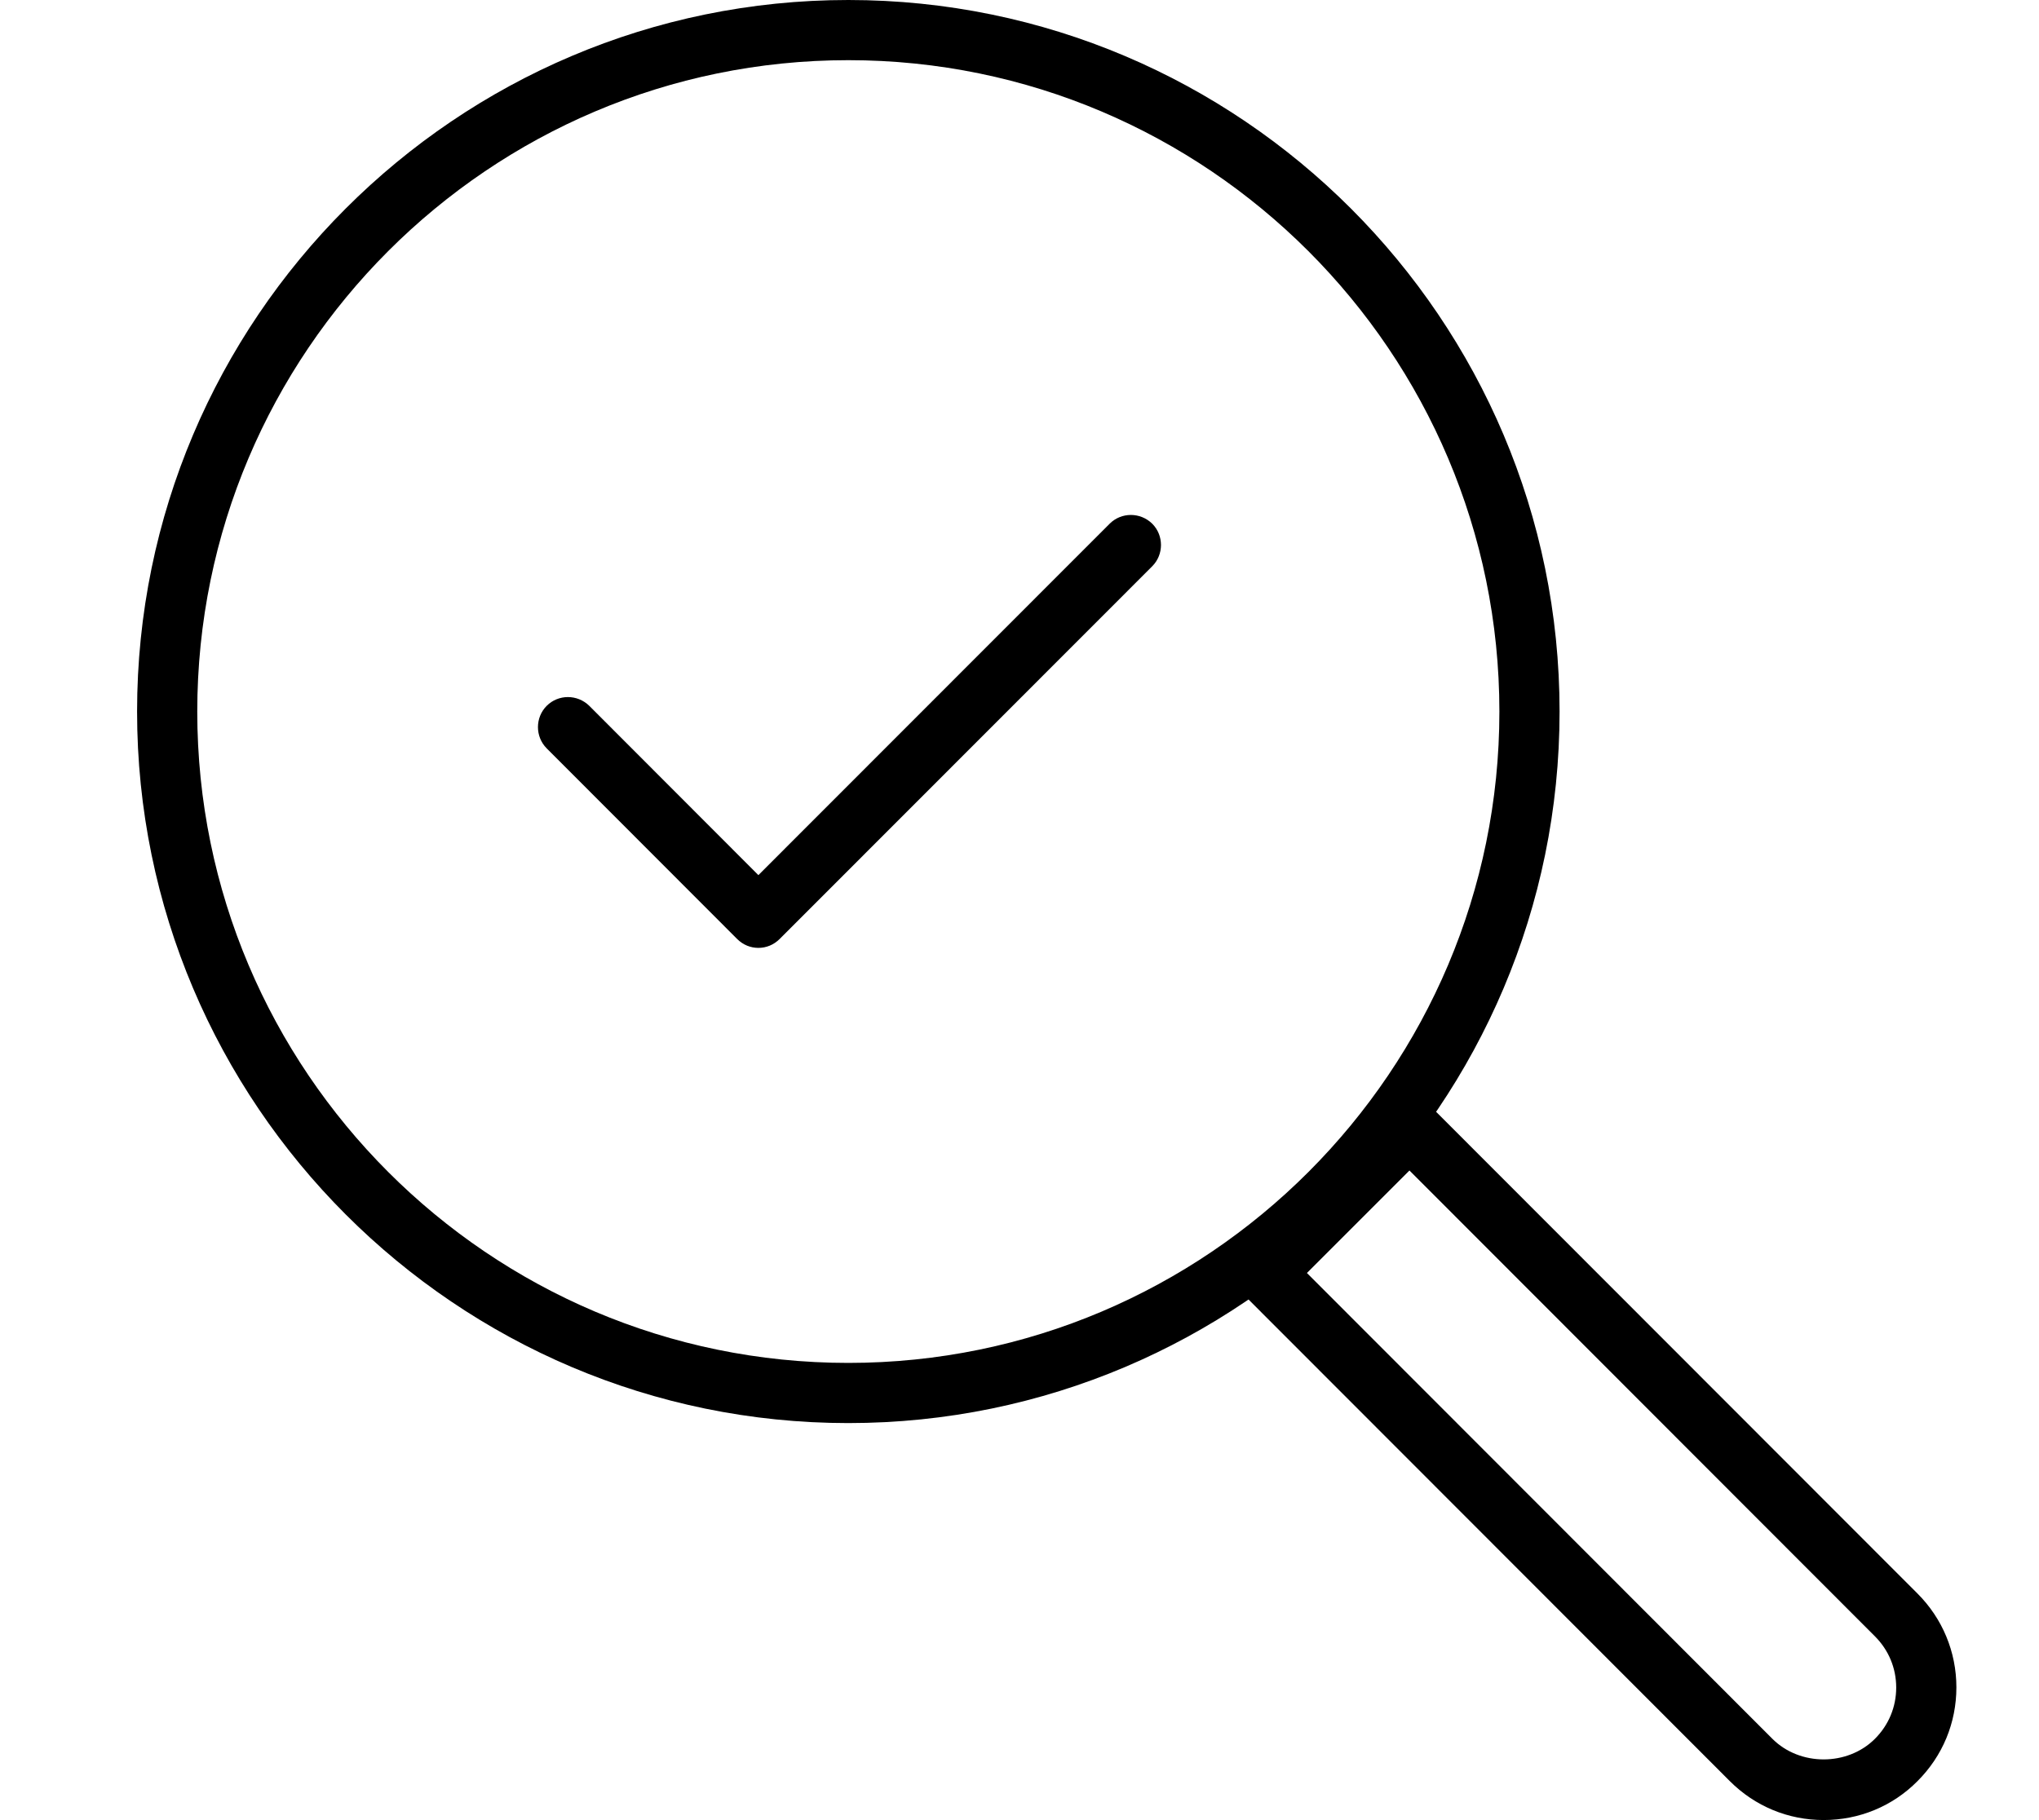
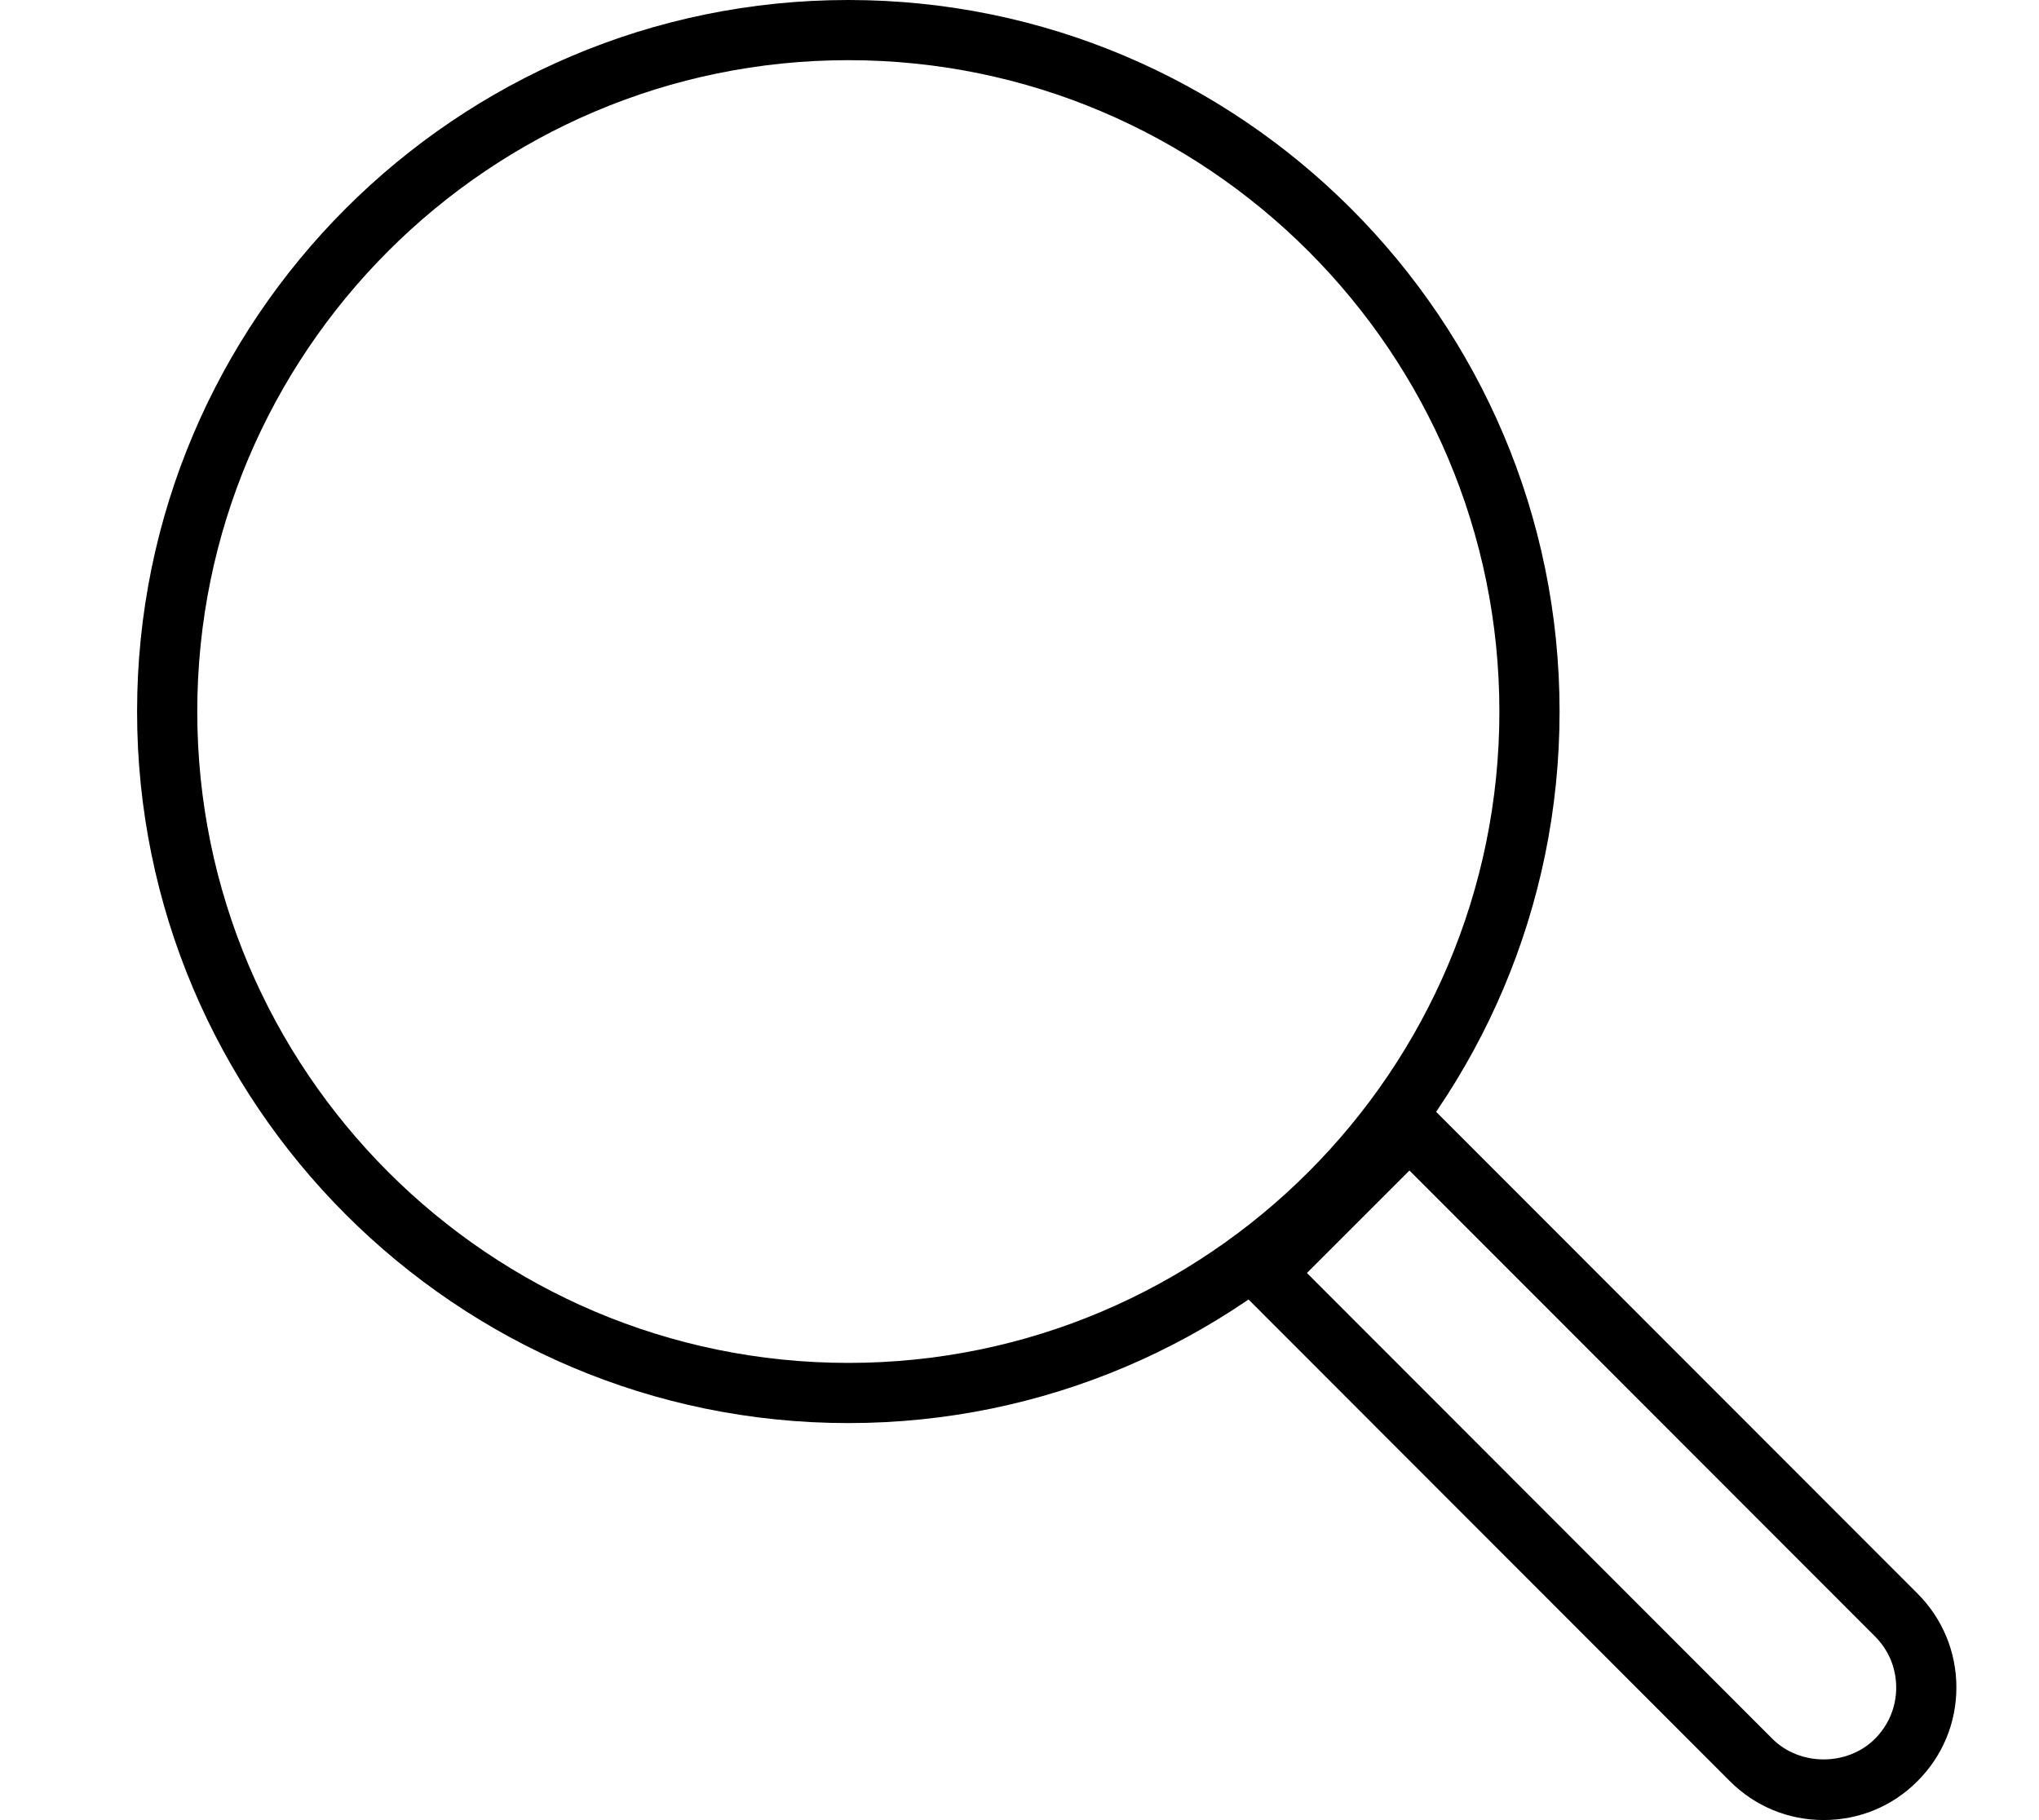
<svg xmlns="http://www.w3.org/2000/svg" id="Layer_1" data-name="Layer 1" viewBox="0 0 89.1 79.55">
  <defs>
    <style>
      .cls-1 {
        stroke-width: 0px;
      }
    </style>
  </defs>
  <g>
    <path class="cls-1" d="M37.07,62.2c-17.13,0-31.08-13.95-31.08-31.1S19.93,0,37.07,0s31.08,13.95,31.08,31.1-13.94,31.1-31.08,31.1ZM37.07,2.63c-15.69,0-28.45,12.77-28.45,28.47s12.76,28.47,28.45,28.47,28.45-12.77,28.45-28.47S52.75,2.63,37.07,2.63Z" />
    <path class="cls-1" d="M79.69,79.55c-1.55,0-3-.6-4.1-1.7h0,0l-21.27-21.29c-.25-.25-.38-.58-.38-.93s.14-.68.38-.93l6.34-6.34c.51-.51,1.34-.51,1.86,0l21.27,21.29c1.09,1.09,1.7,2.55,1.7,4.1s-.6,3-1.7,4.1c-1.09,1.1-2.55,1.7-4.1,1.7ZM57.11,55.64l20.34,20.36h0c1.2,1.2,3.28,1.2,4.48,0,.6-.6.93-1.39.93-2.24s-.33-1.64-.93-2.24l-20.34-20.36-4.48,4.48Z" />
  </g>
-   <path class="cls-1" d="M33.14,41.43c-.34,0-.67-.13-.93-.39l-8.32-8.33c-.51-.51-.51-1.35,0-1.86.51-.51,1.34-.51,1.86,0l7.39,7.4,15.35-15.36c.51-.51,1.34-.51,1.86,0,.51.51.51,1.35,0,1.86l-16.28,16.29c-.26.26-.59.39-.93.39Z" />
</svg>